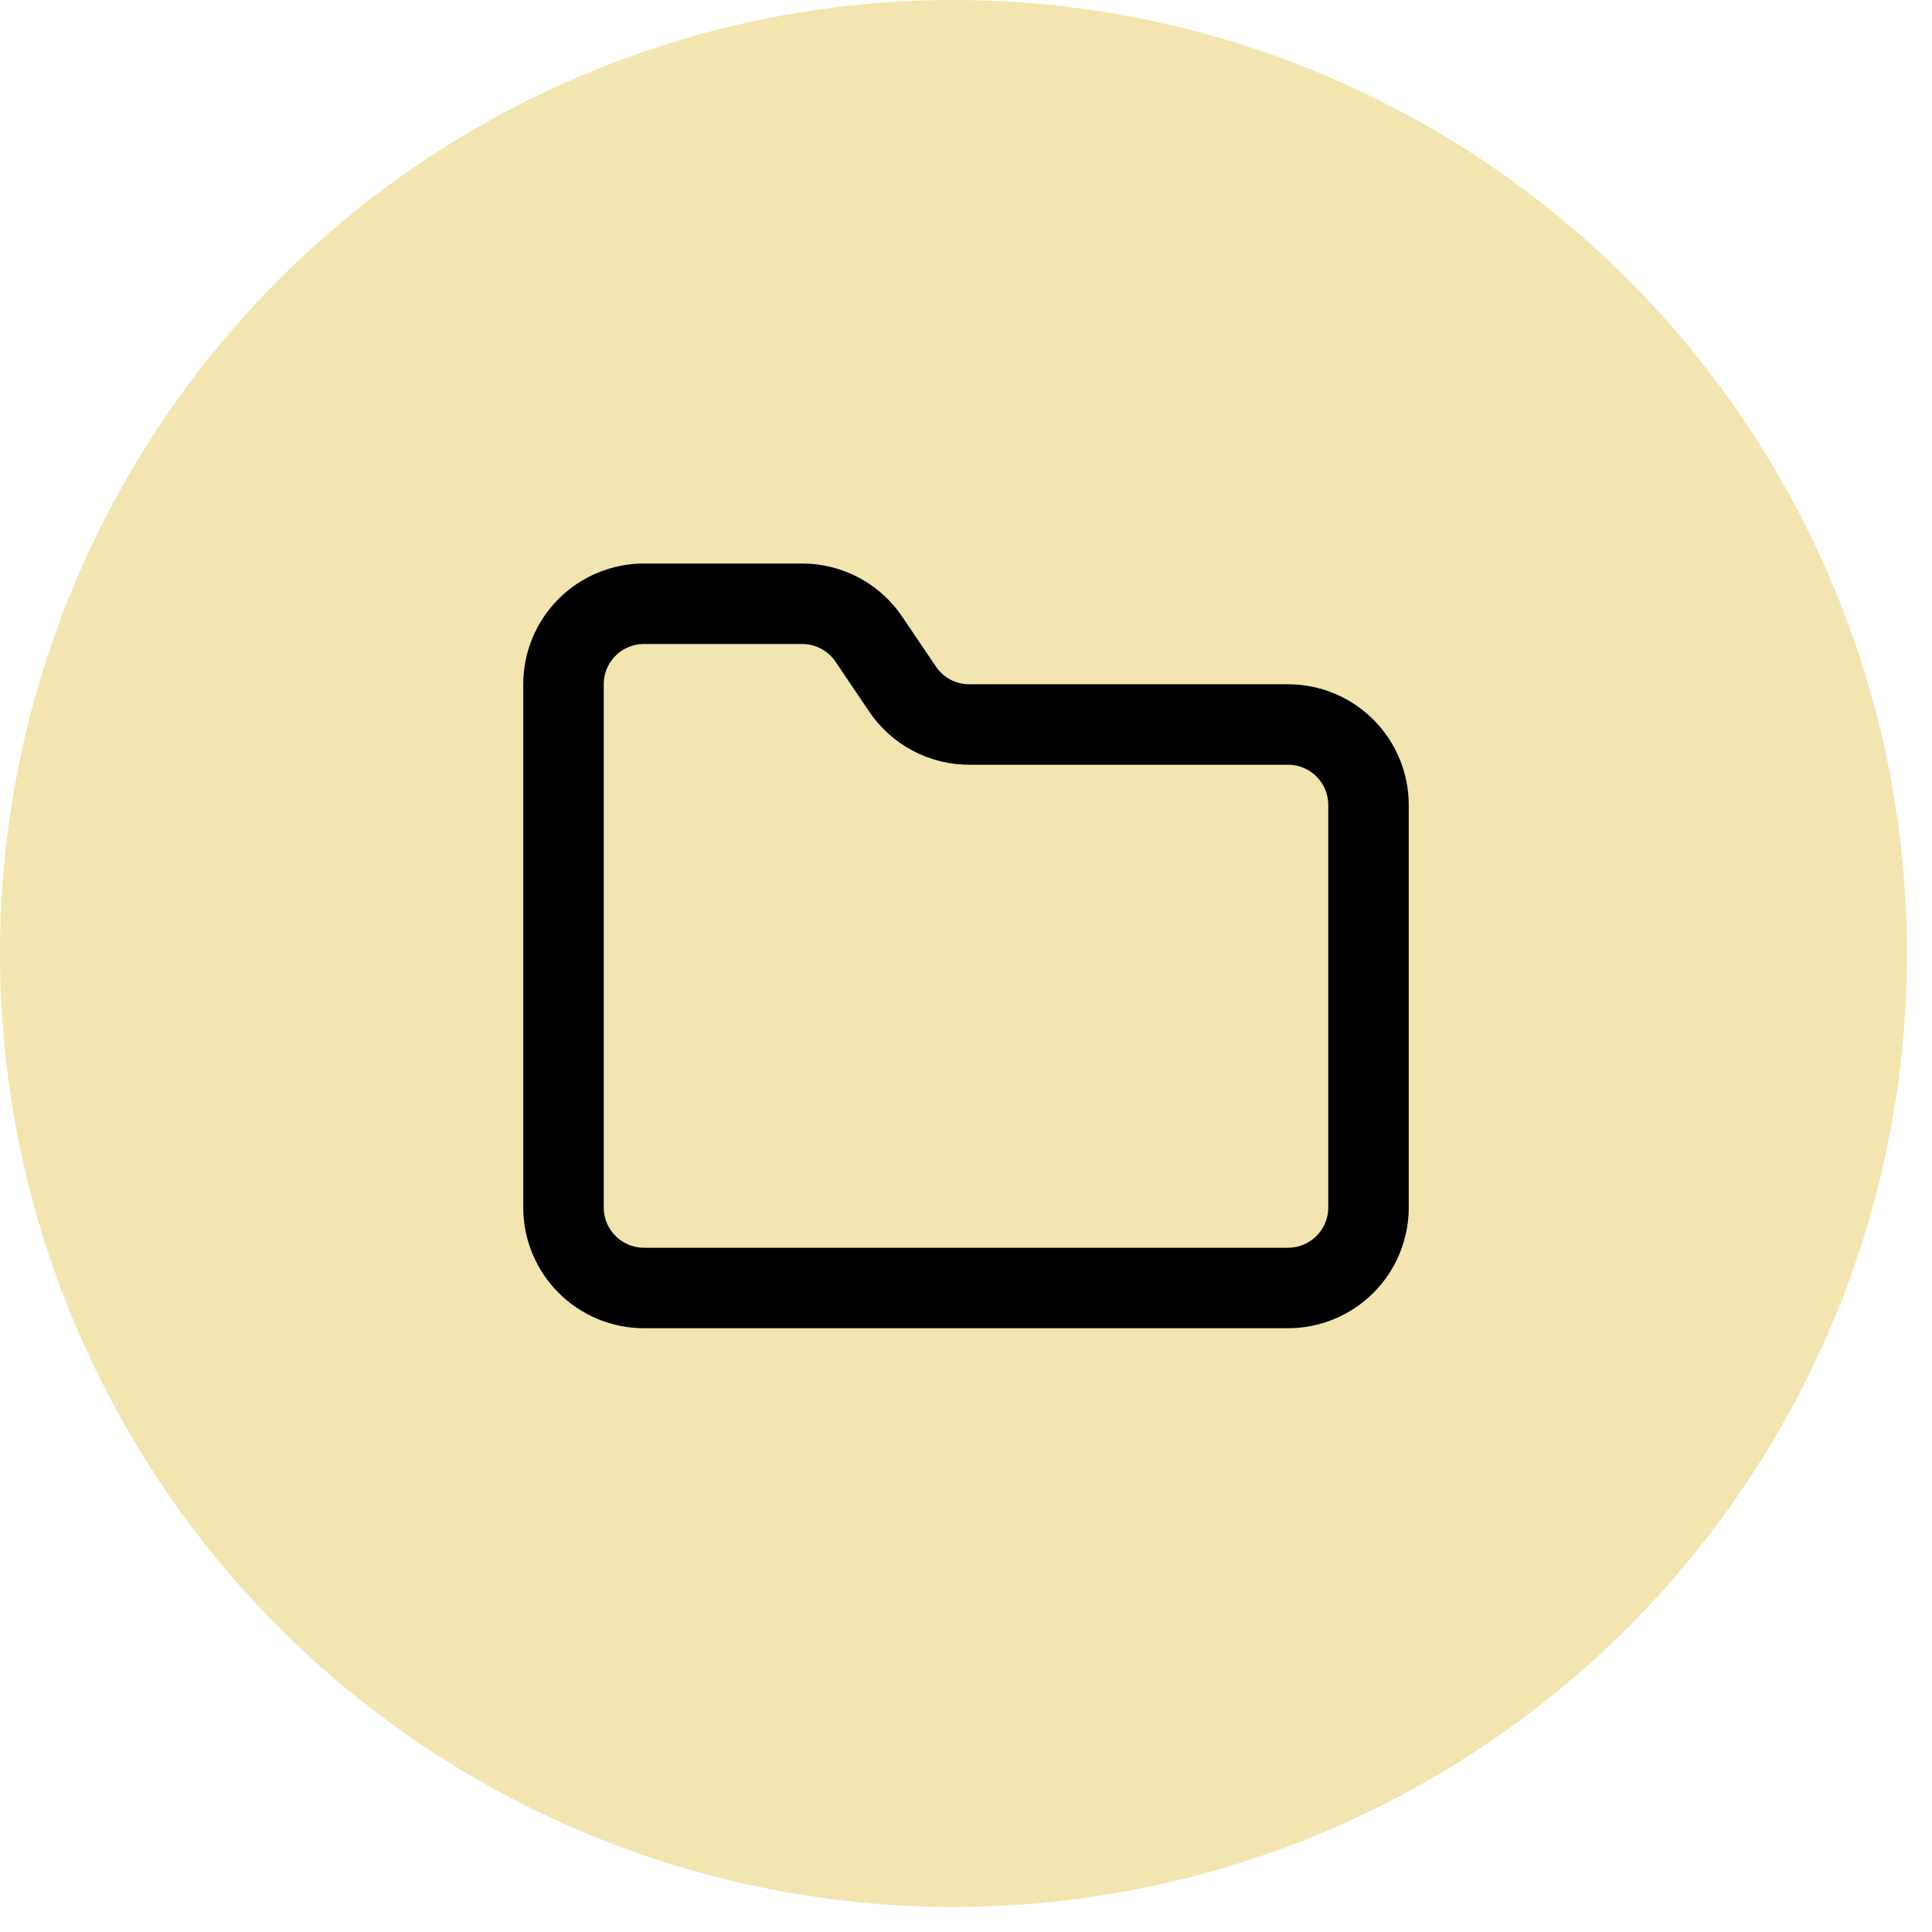
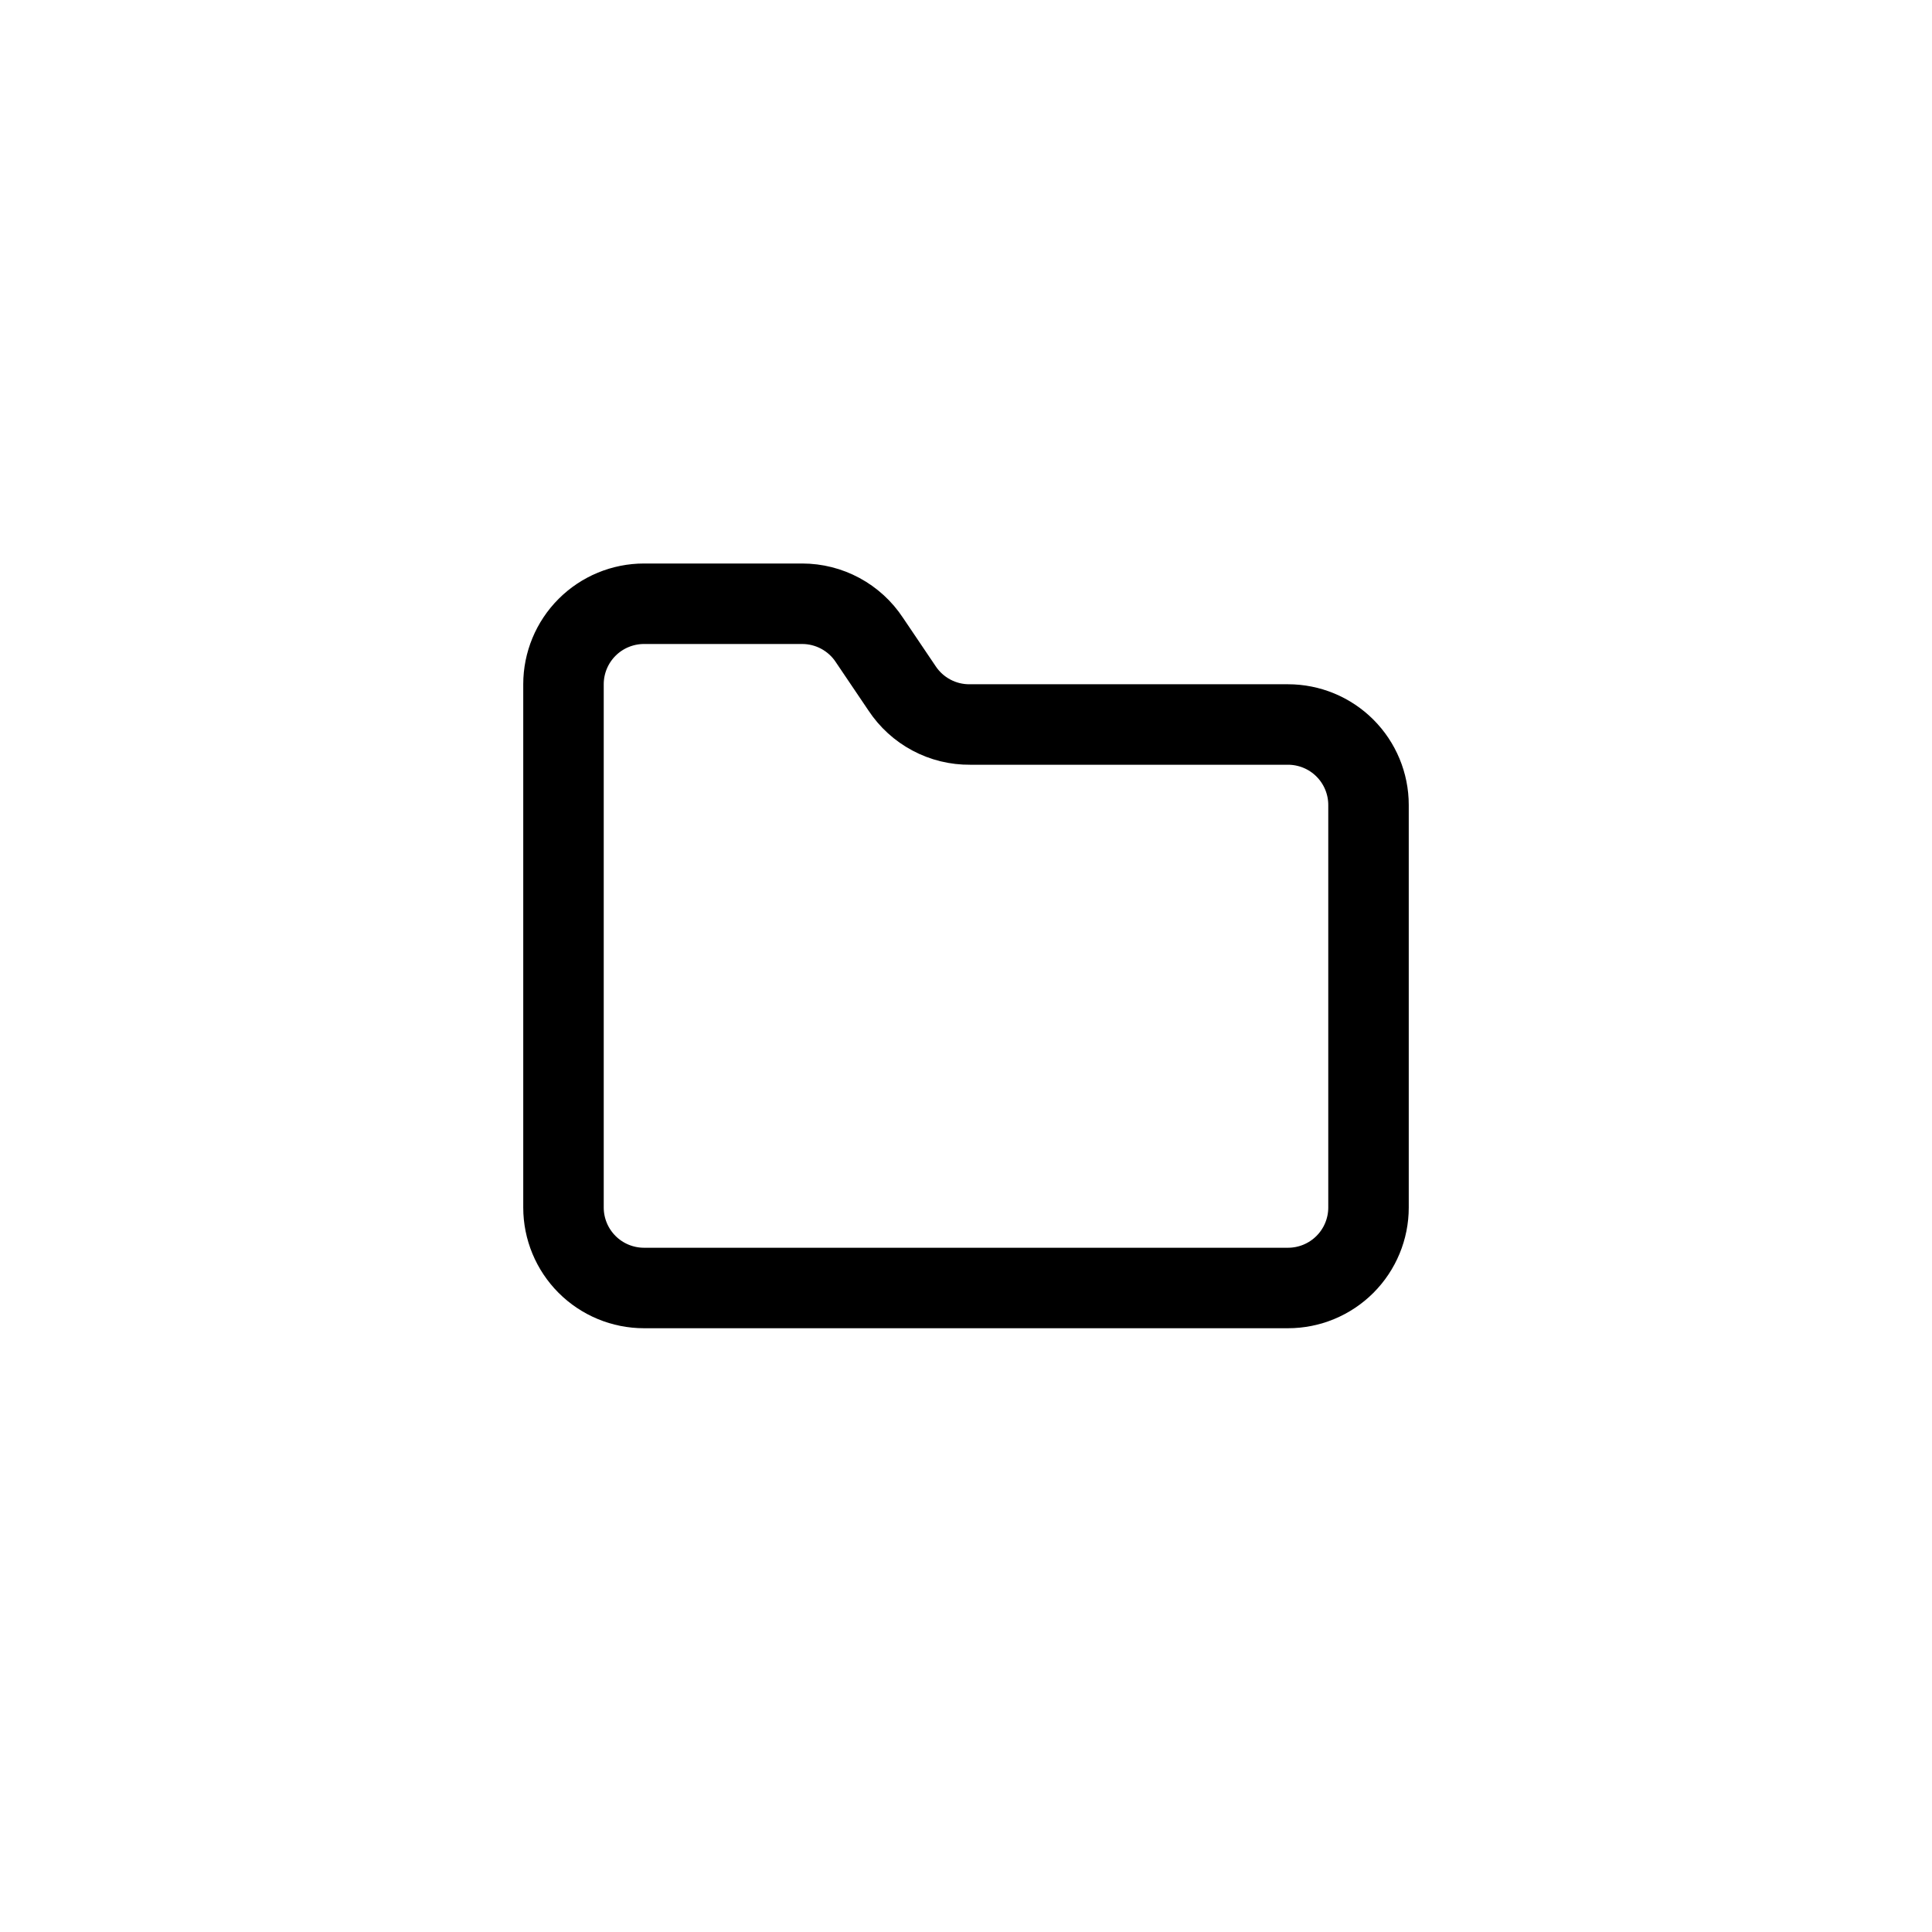
<svg xmlns="http://www.w3.org/2000/svg" fill="none" viewBox="0 0 56 56" height="56" width="56">
-   <circle fill="#E6CC63" r="27.637" cy="27.637" cx="27.637" opacity="0.5" />
  <path stroke-linejoin="round" stroke-linecap="round" stroke-width="2.333" stroke="black" d="M37.333 37.333C37.952 37.333 38.546 37.087 38.983 36.65C39.421 36.212 39.667 35.619 39.667 35V23.333C39.667 22.715 39.421 22.121 38.983 21.683C38.546 21.246 37.952 21 37.333 21H28.117C27.727 21.004 27.341 20.91 26.997 20.726C26.653 20.543 26.36 20.276 26.145 19.95L25.2 18.55C24.988 18.227 24.698 17.963 24.358 17.779C24.018 17.596 23.638 17.5 23.252 17.5H18.667C18.048 17.5 17.454 17.746 17.017 18.183C16.579 18.621 16.333 19.215 16.333 19.833V35C16.333 35.619 16.579 36.212 17.017 36.65C17.454 37.087 18.048 37.333 18.667 37.333H37.333Z" />
</svg>